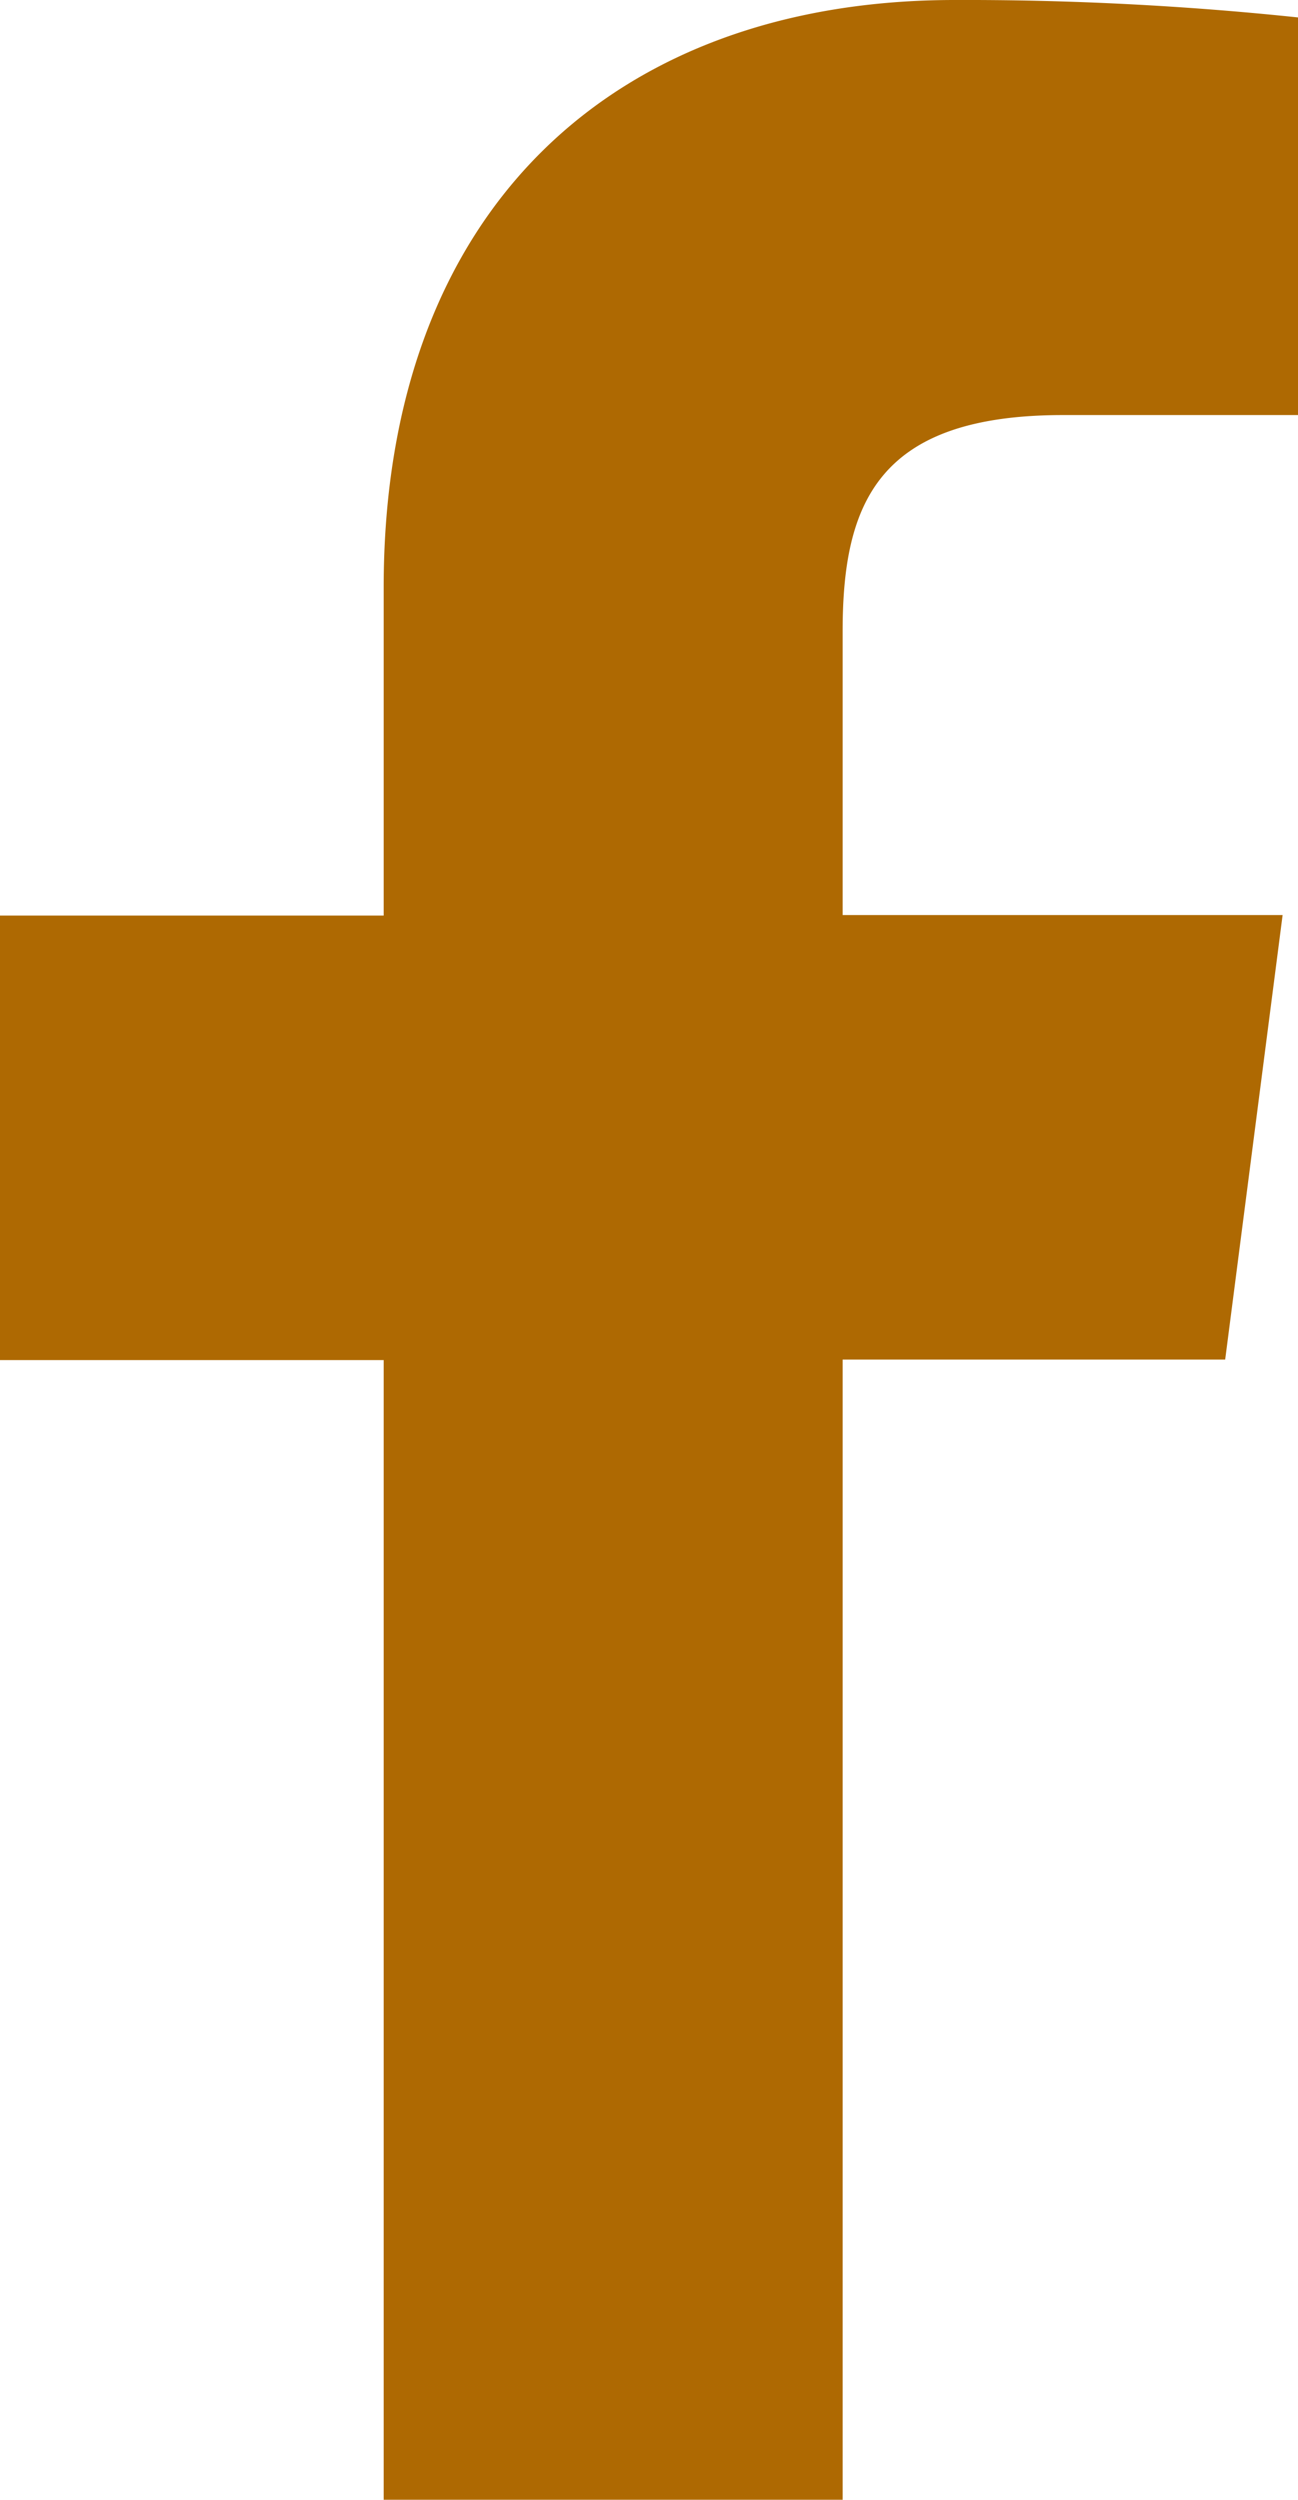
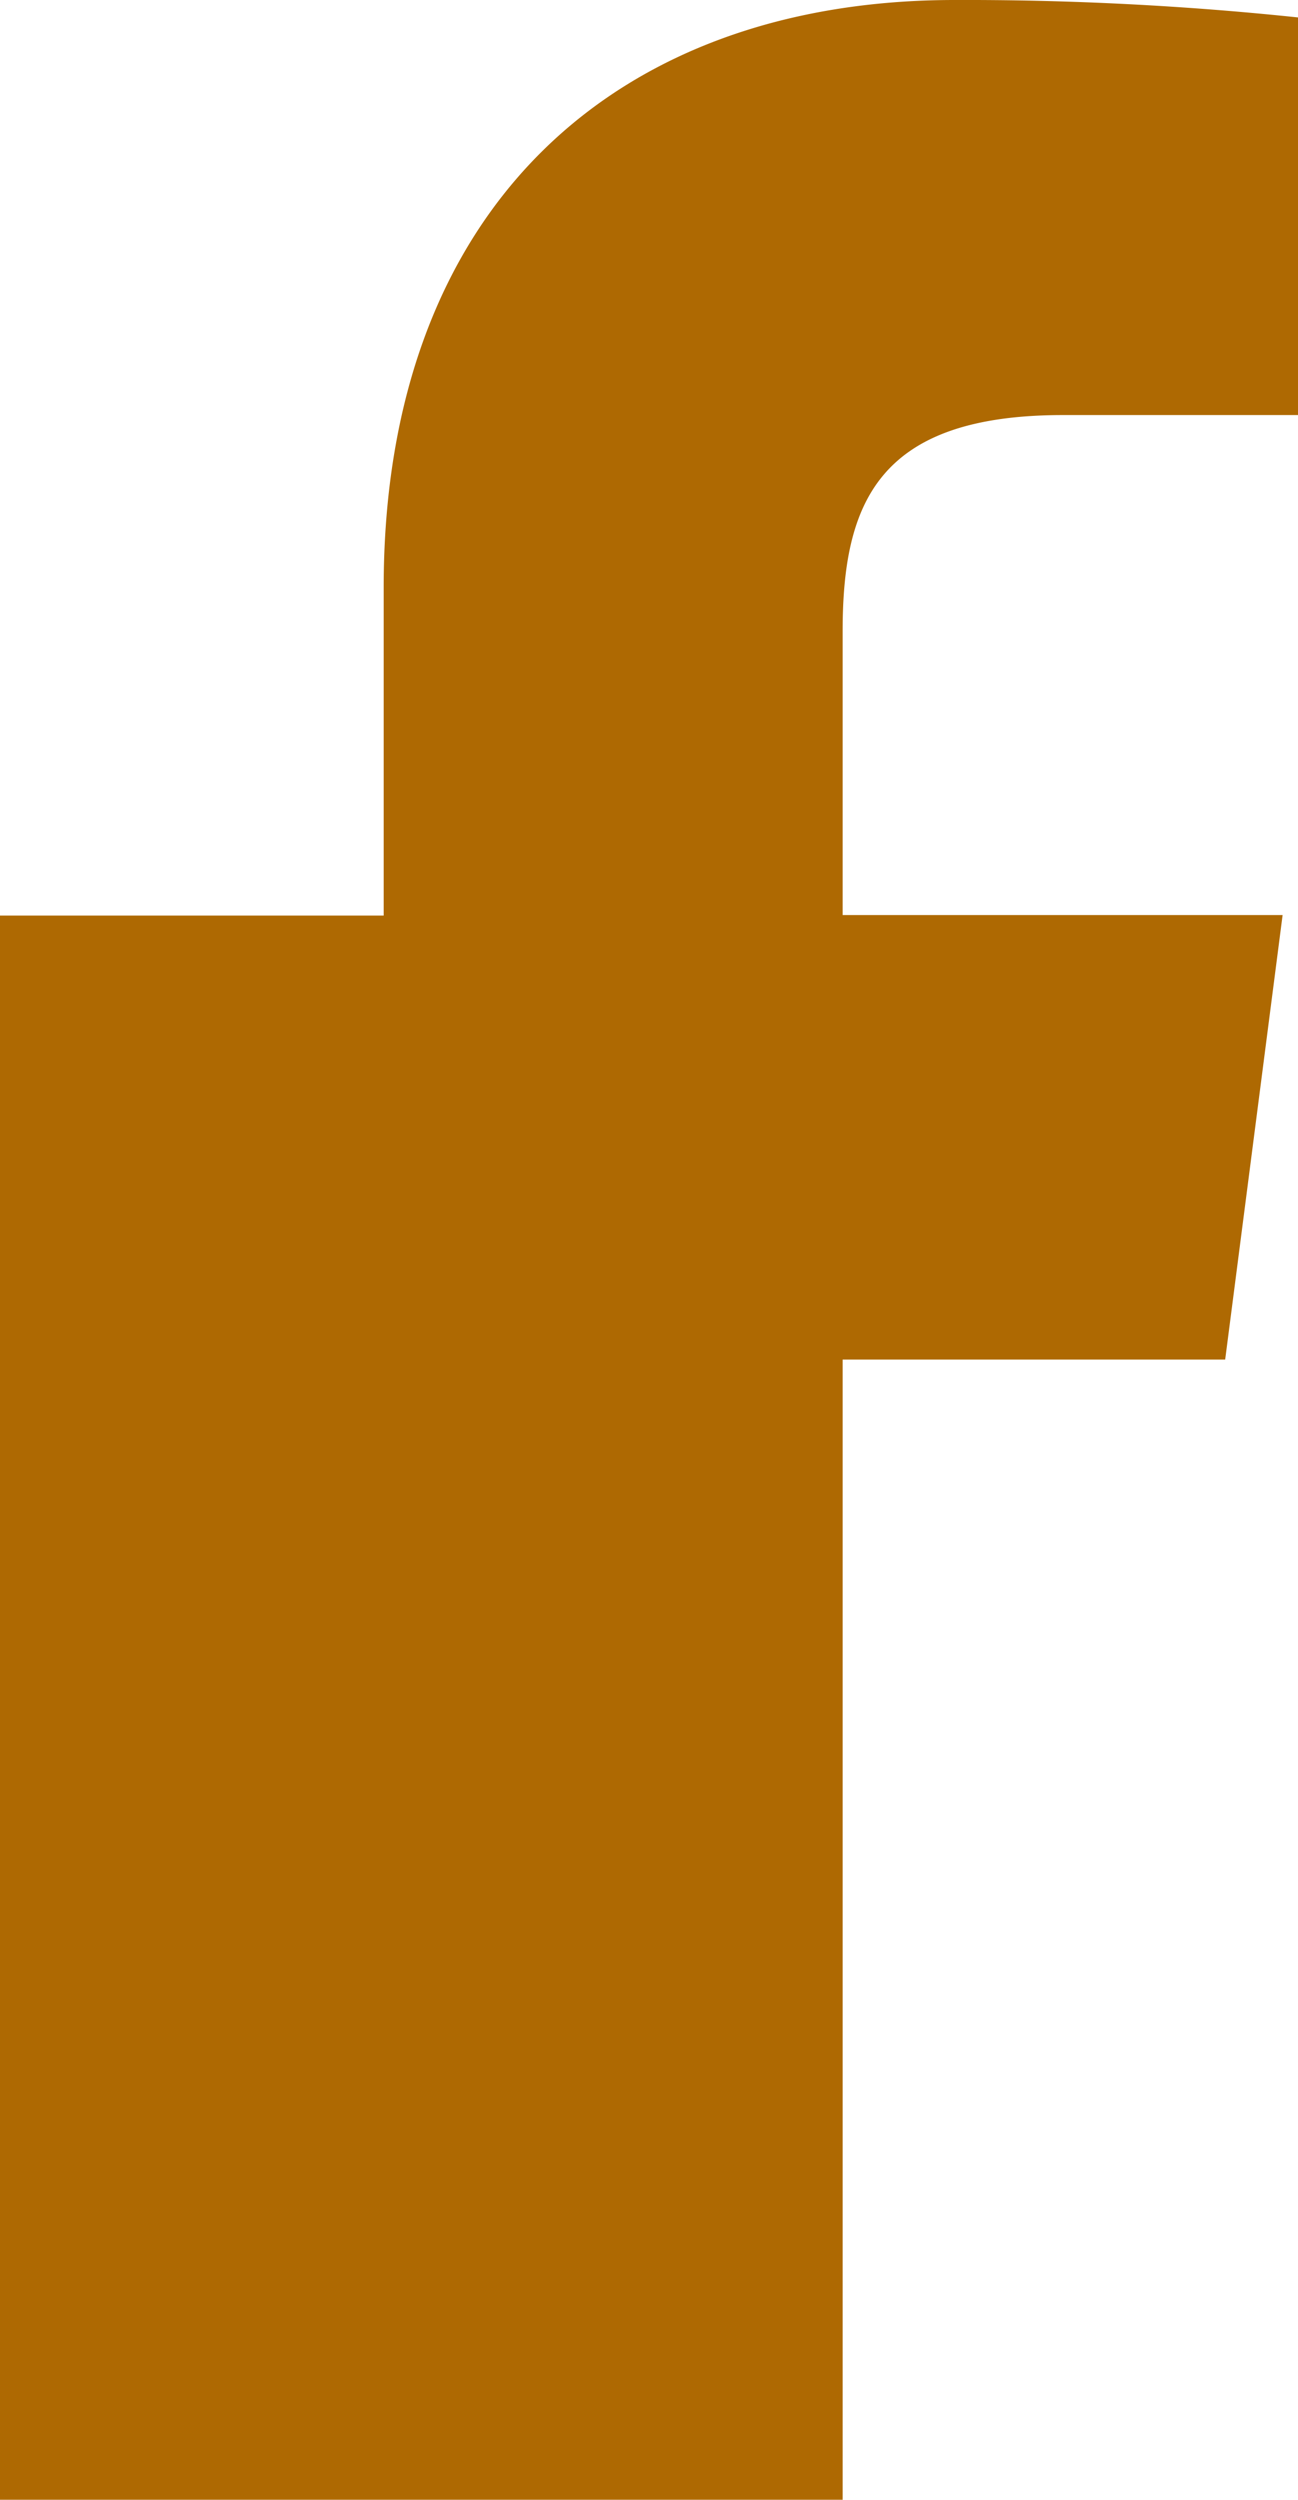
<svg xmlns="http://www.w3.org/2000/svg" id="facebook-app-symbol" width="12.656" height="24.373" viewBox="0 0 12.656 24.373">
-   <path id="f_1_" d="M45.506,24.373V13.256h3.73l.56-4.334h-4.29V6.156c0-1.254.347-2.109,2.148-2.109h2.293V.17A31.091,31.091,0,0,0,46.6,0C43.3,0,41.031,2.019,41.031,5.727v3.2H37.29v4.334h3.741V24.373Z" transform="translate(-37.29)" fill="#ae6902" />
+   <path id="f_1_" d="M45.506,24.373V13.256h3.73l.56-4.334h-4.29V6.156c0-1.254.347-2.109,2.148-2.109h2.293V.17A31.091,31.091,0,0,0,46.6,0C43.3,0,41.031,2.019,41.031,5.727v3.2H37.29v4.334V24.373Z" transform="translate(-37.29)" fill="#ae6902" />
</svg>